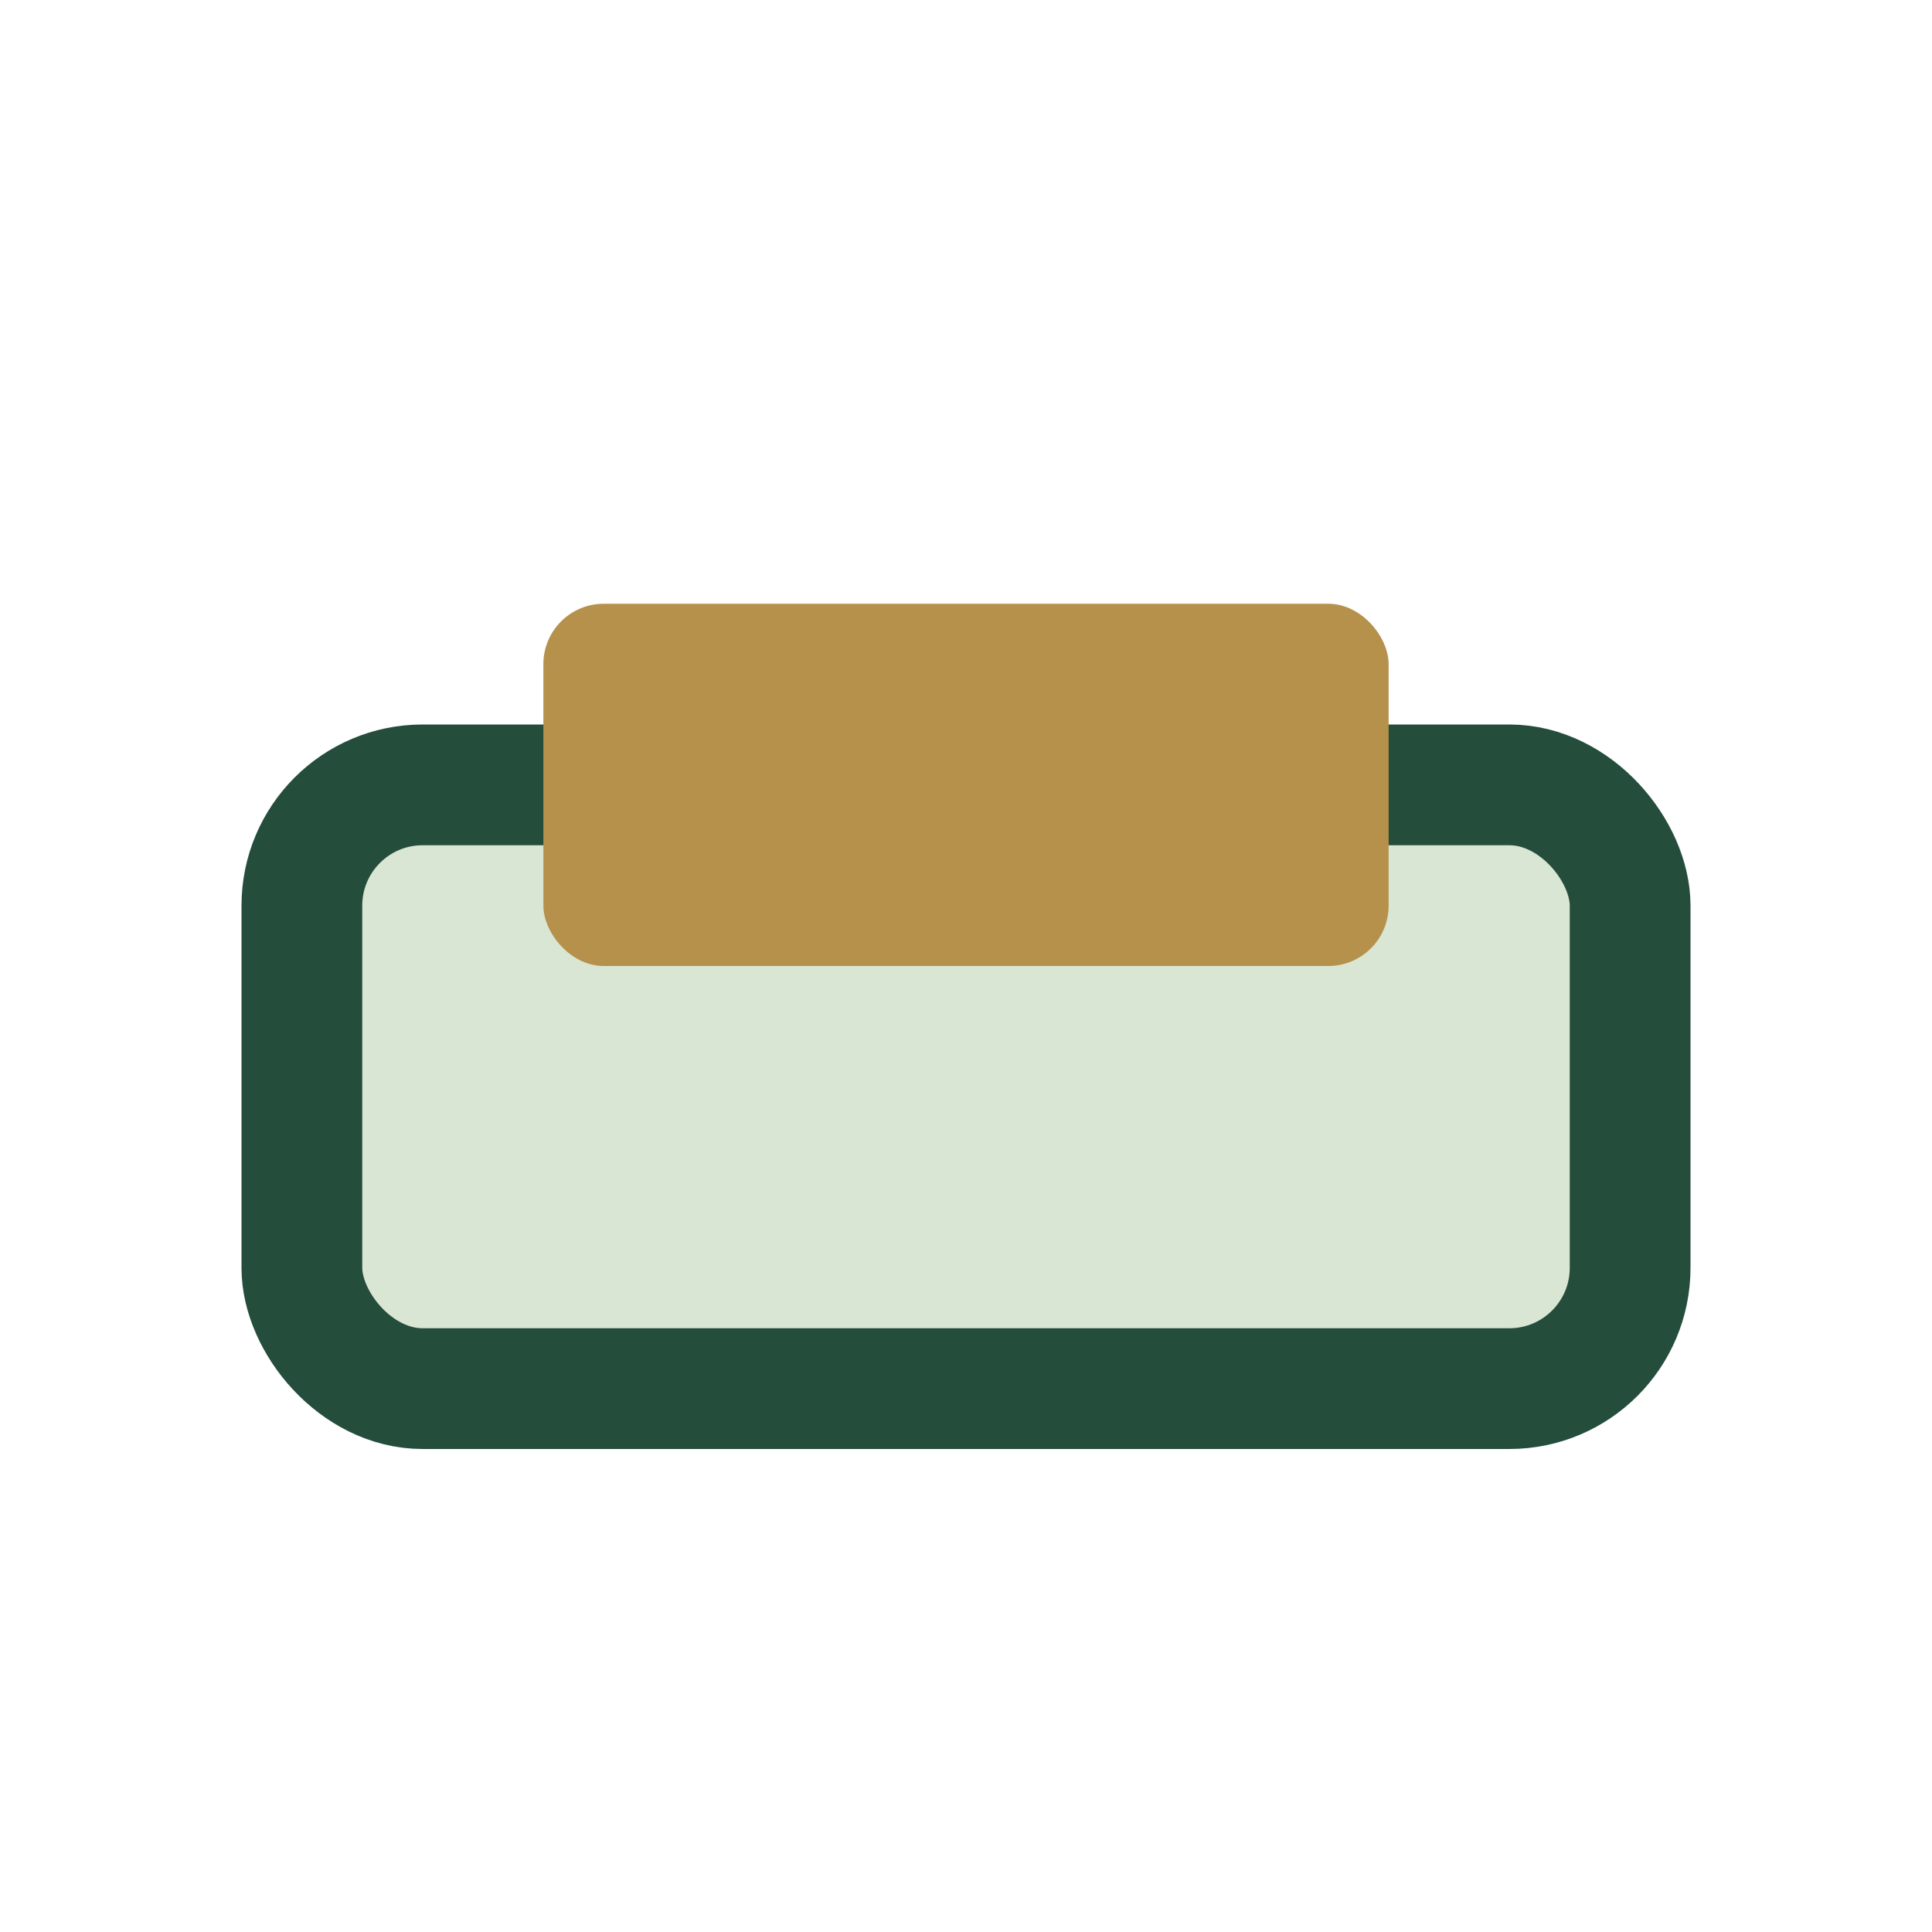
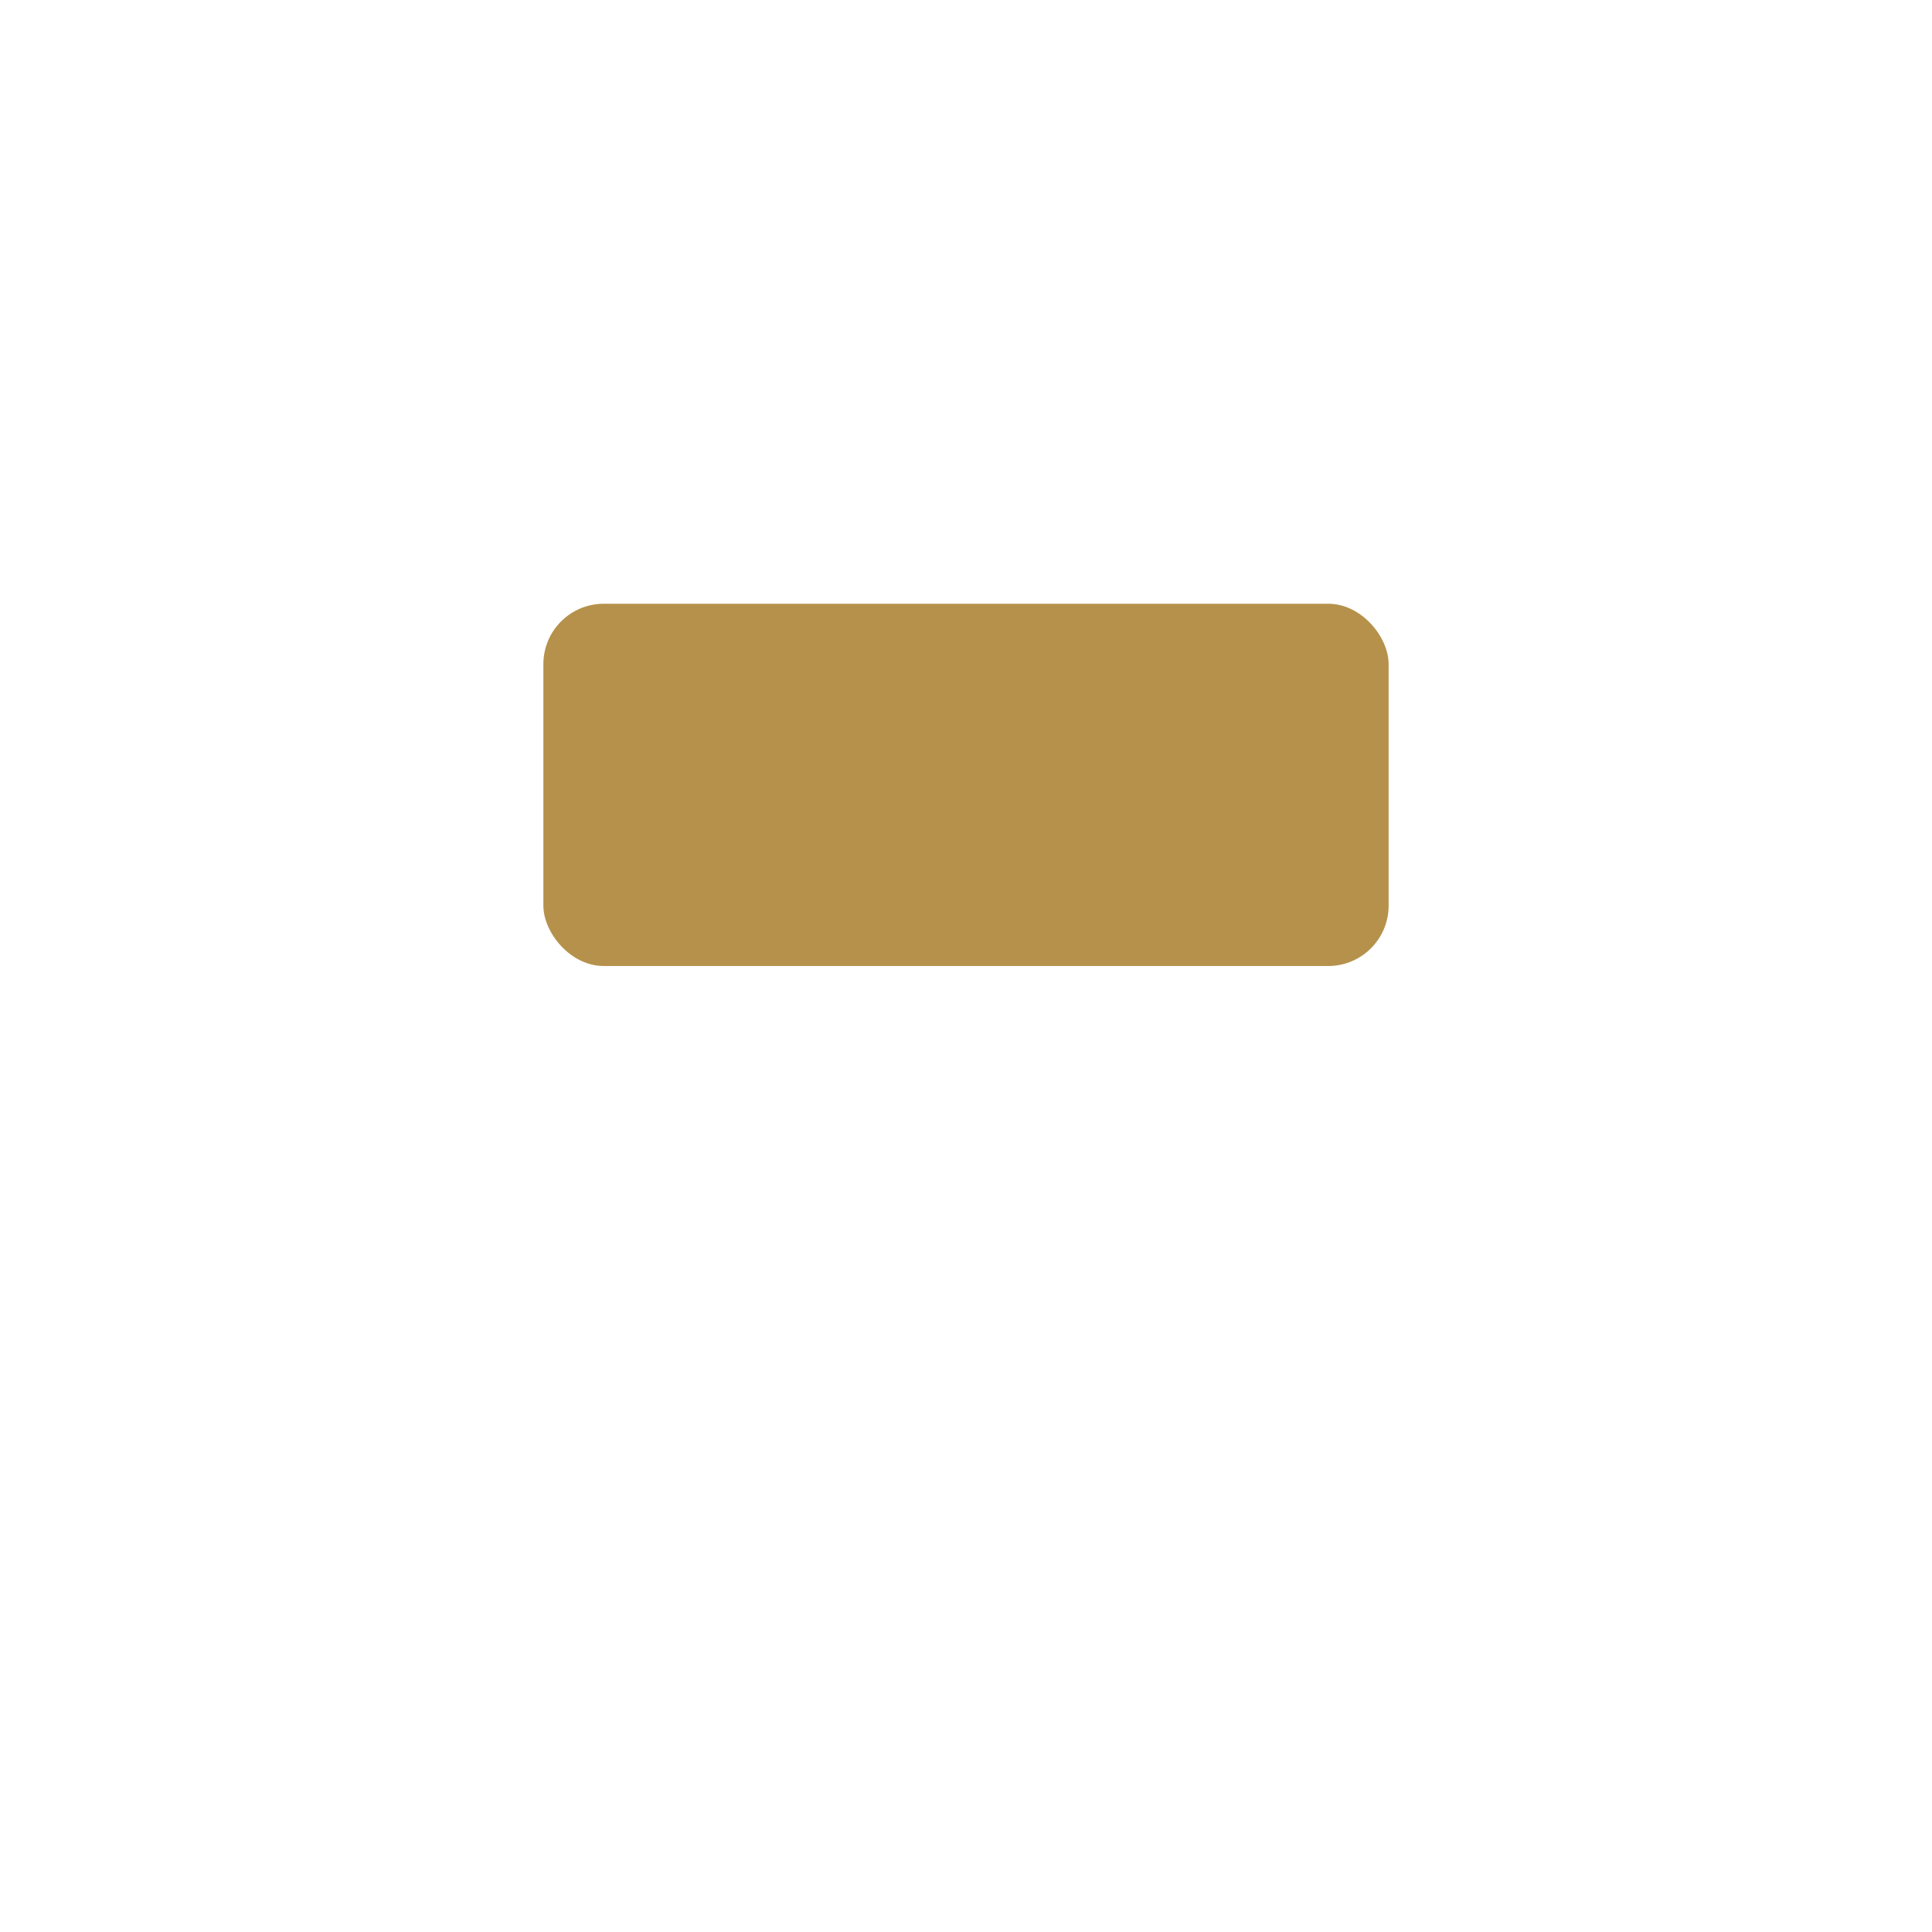
<svg xmlns="http://www.w3.org/2000/svg" width="32" height="32" viewBox="0 0 32 32">
-   <rect x="5" y="13" width="22" height="10" rx="2" fill="#D9E6D3" stroke="#254D3B" stroke-width="2" />
  <rect x="9" y="10" width="14" height="6" rx="1" fill="#B5914B" />
</svg>